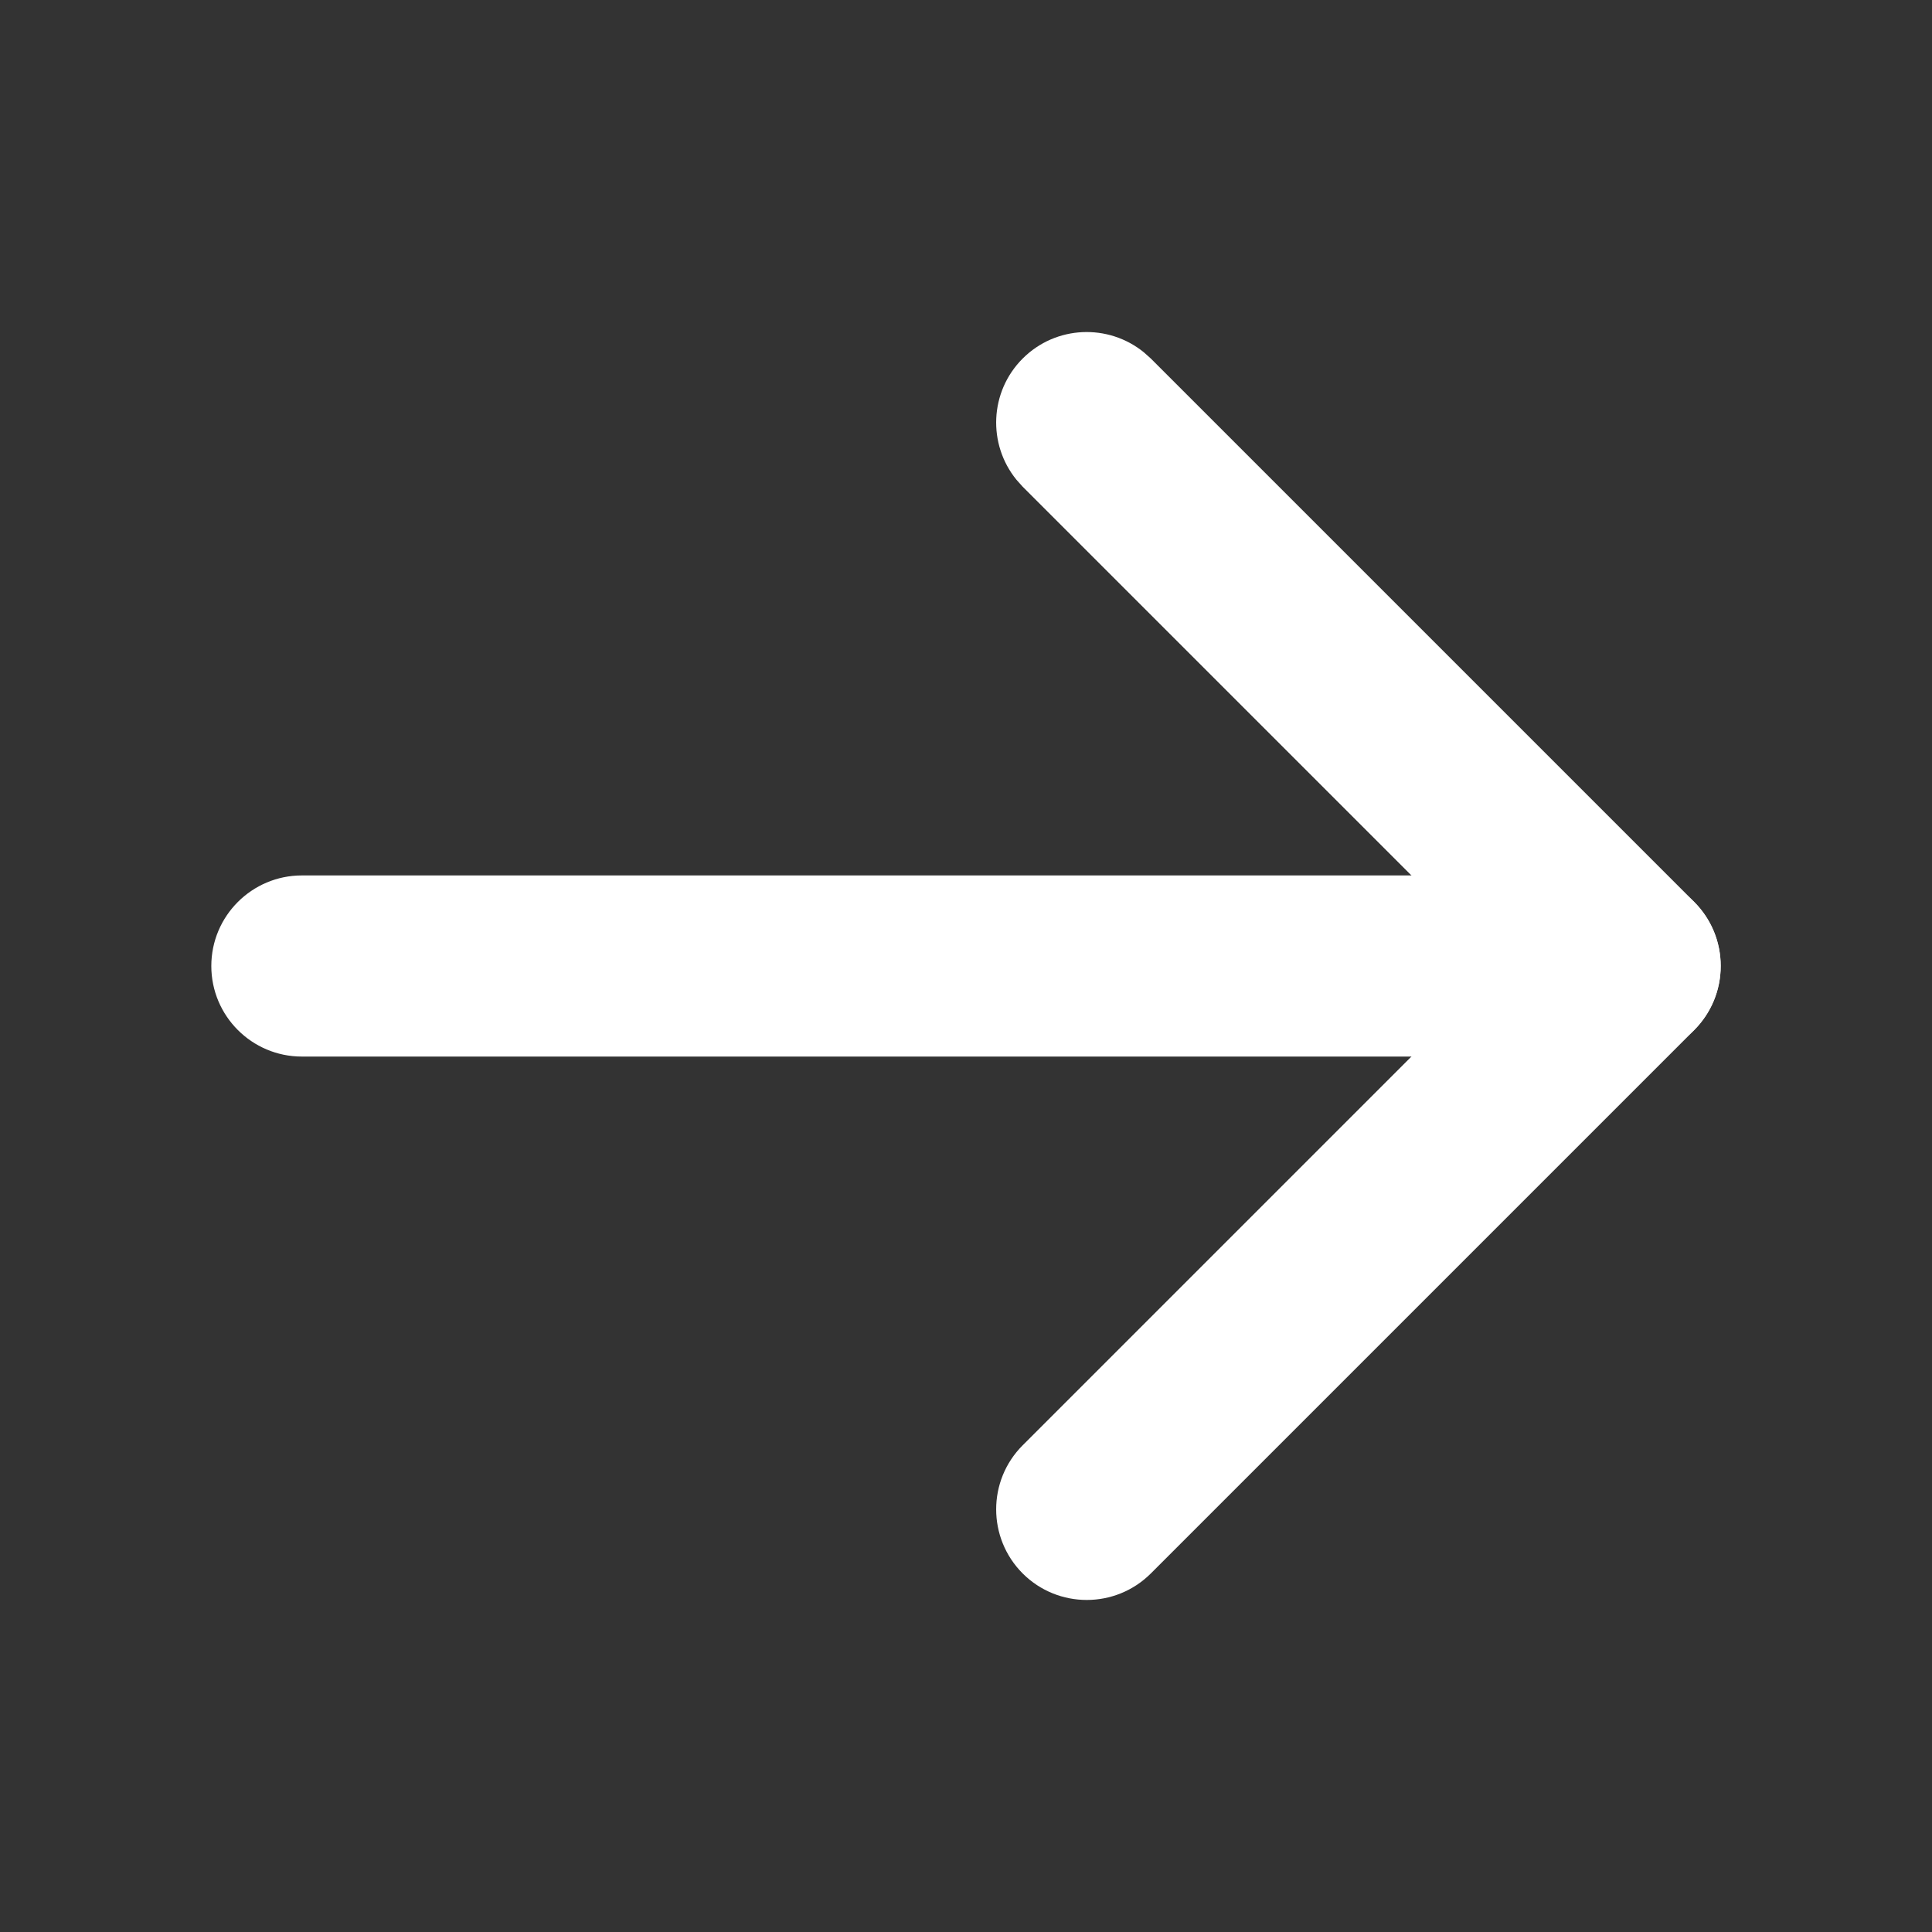
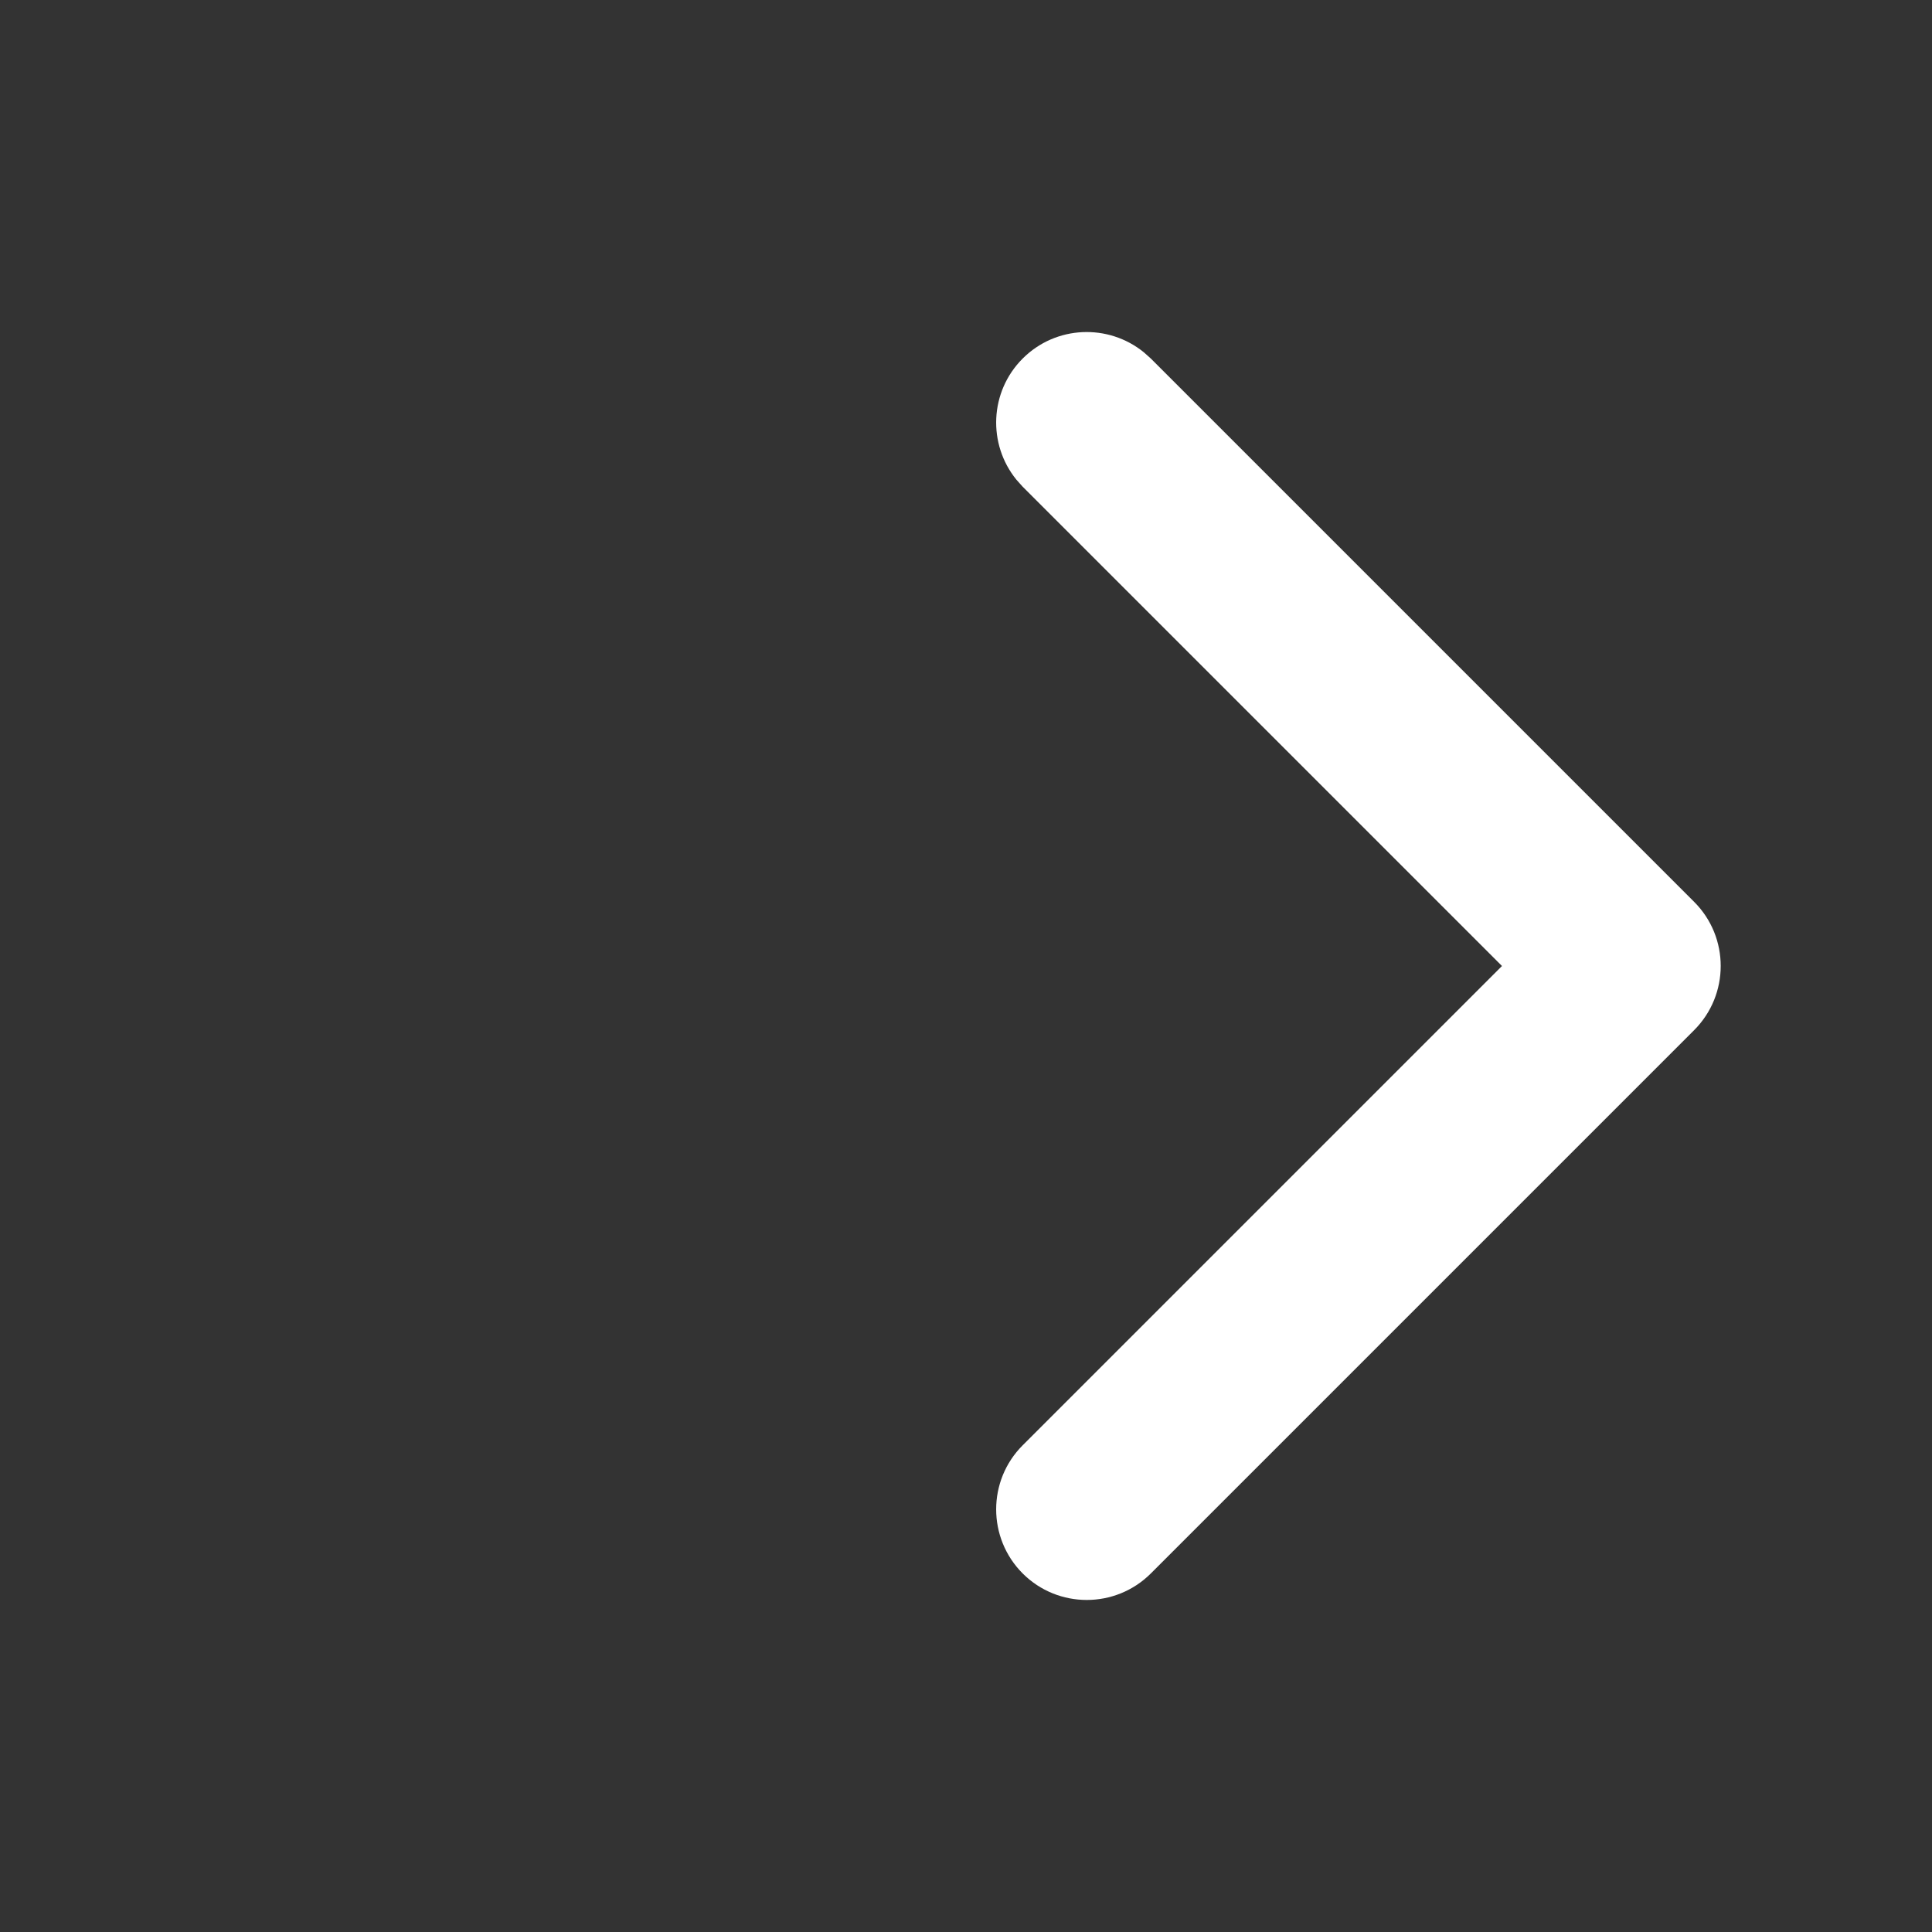
<svg xmlns="http://www.w3.org/2000/svg" width="24" height="24" viewBox="0 0 24 24" fill="none">
  <rect x="0" y="0" width="24" height="24" fill="#333333" stroke="none" />
-   <path d="M20.25 10.875C20.871 10.875 21.375 11.379 21.375 12C21.375 12.621 20.871 13.125 20.25 13.125H3.75C3.129 13.125 2.625 12.621 2.625 12C2.625 11.379 3.129 10.875 3.75 10.875H20.25Z" fill="white" />
  <path d="M12.704 4.454C13.116 4.042 13.768 4.017 14.21 4.377L14.296 4.454L21.046 11.204C21.485 11.643 21.485 12.356 21.046 12.796L14.296 19.546C13.857 19.985 13.143 19.985 12.704 19.546C12.265 19.106 12.265 18.393 12.704 17.954L18.658 12L12.704 6.046L12.627 5.96C12.267 5.518 12.292 4.866 12.704 4.454Z" fill="white" />
</svg>